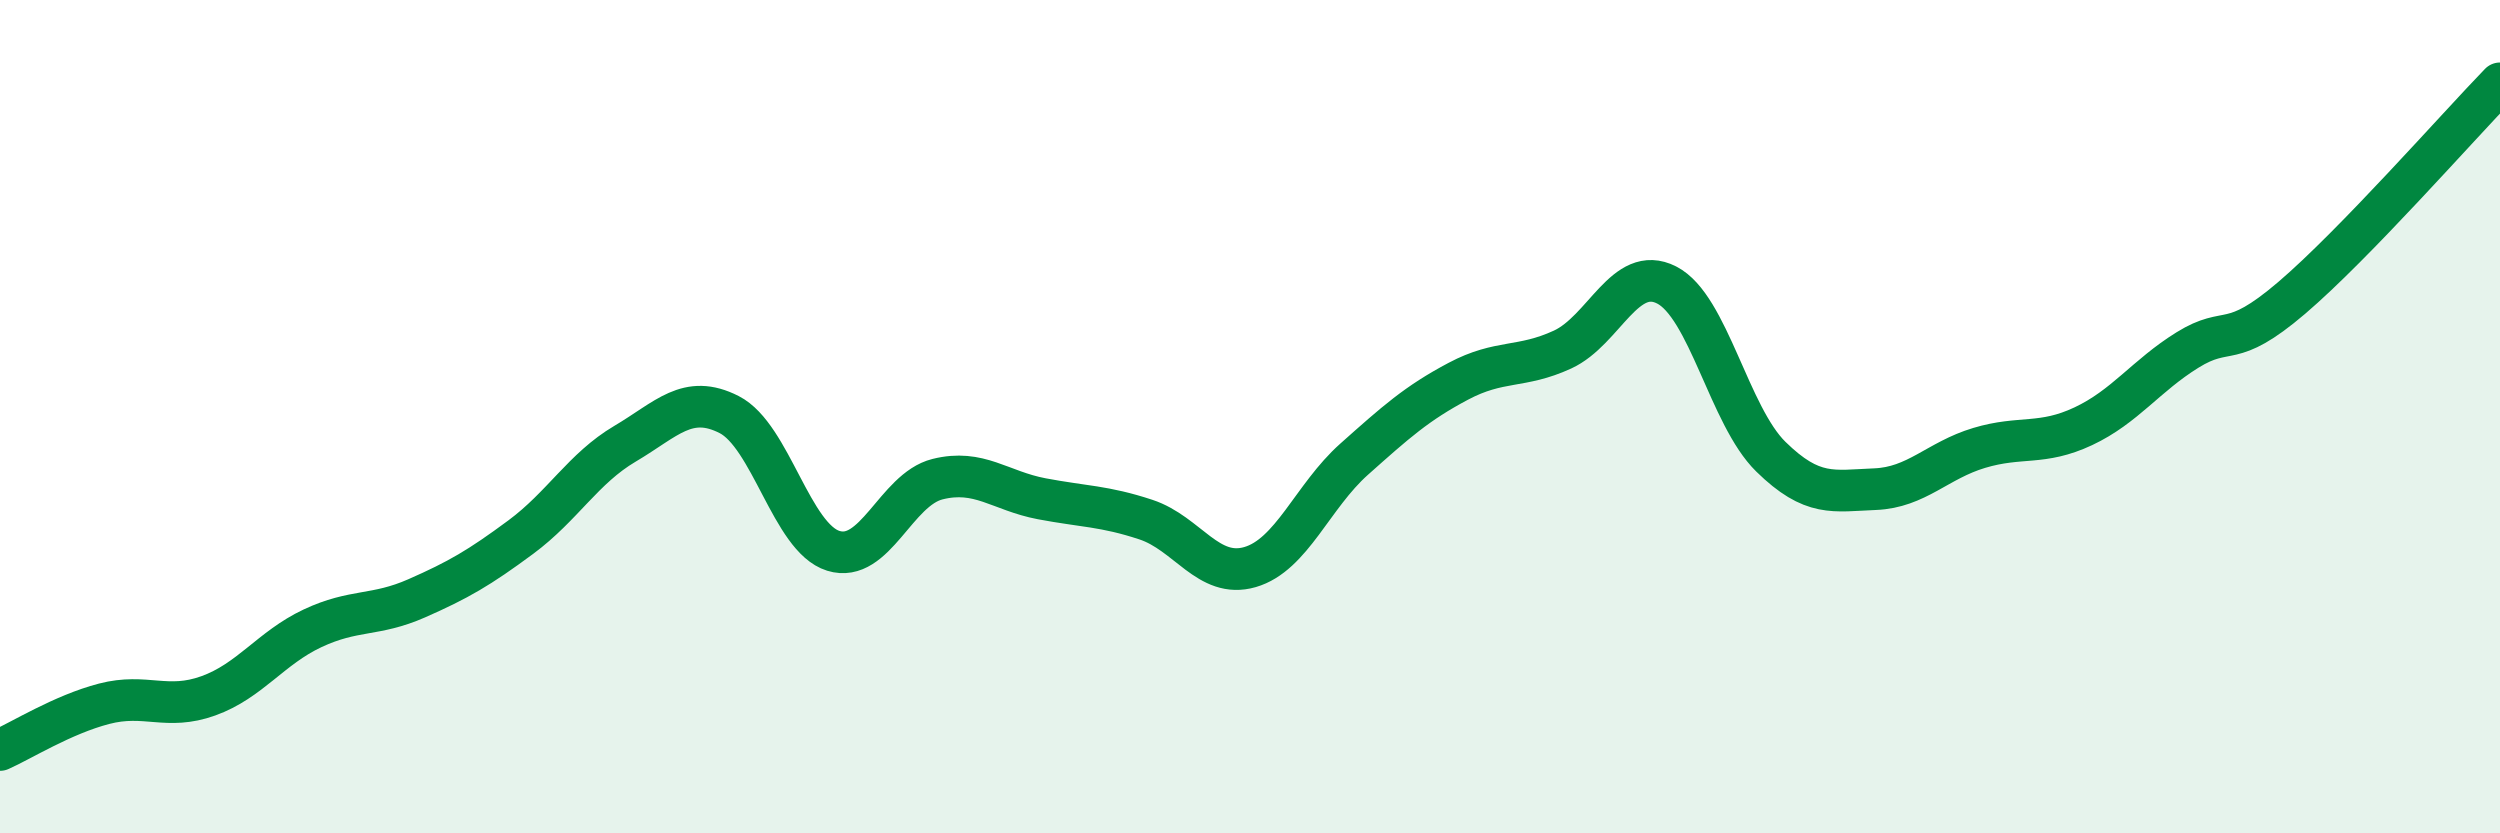
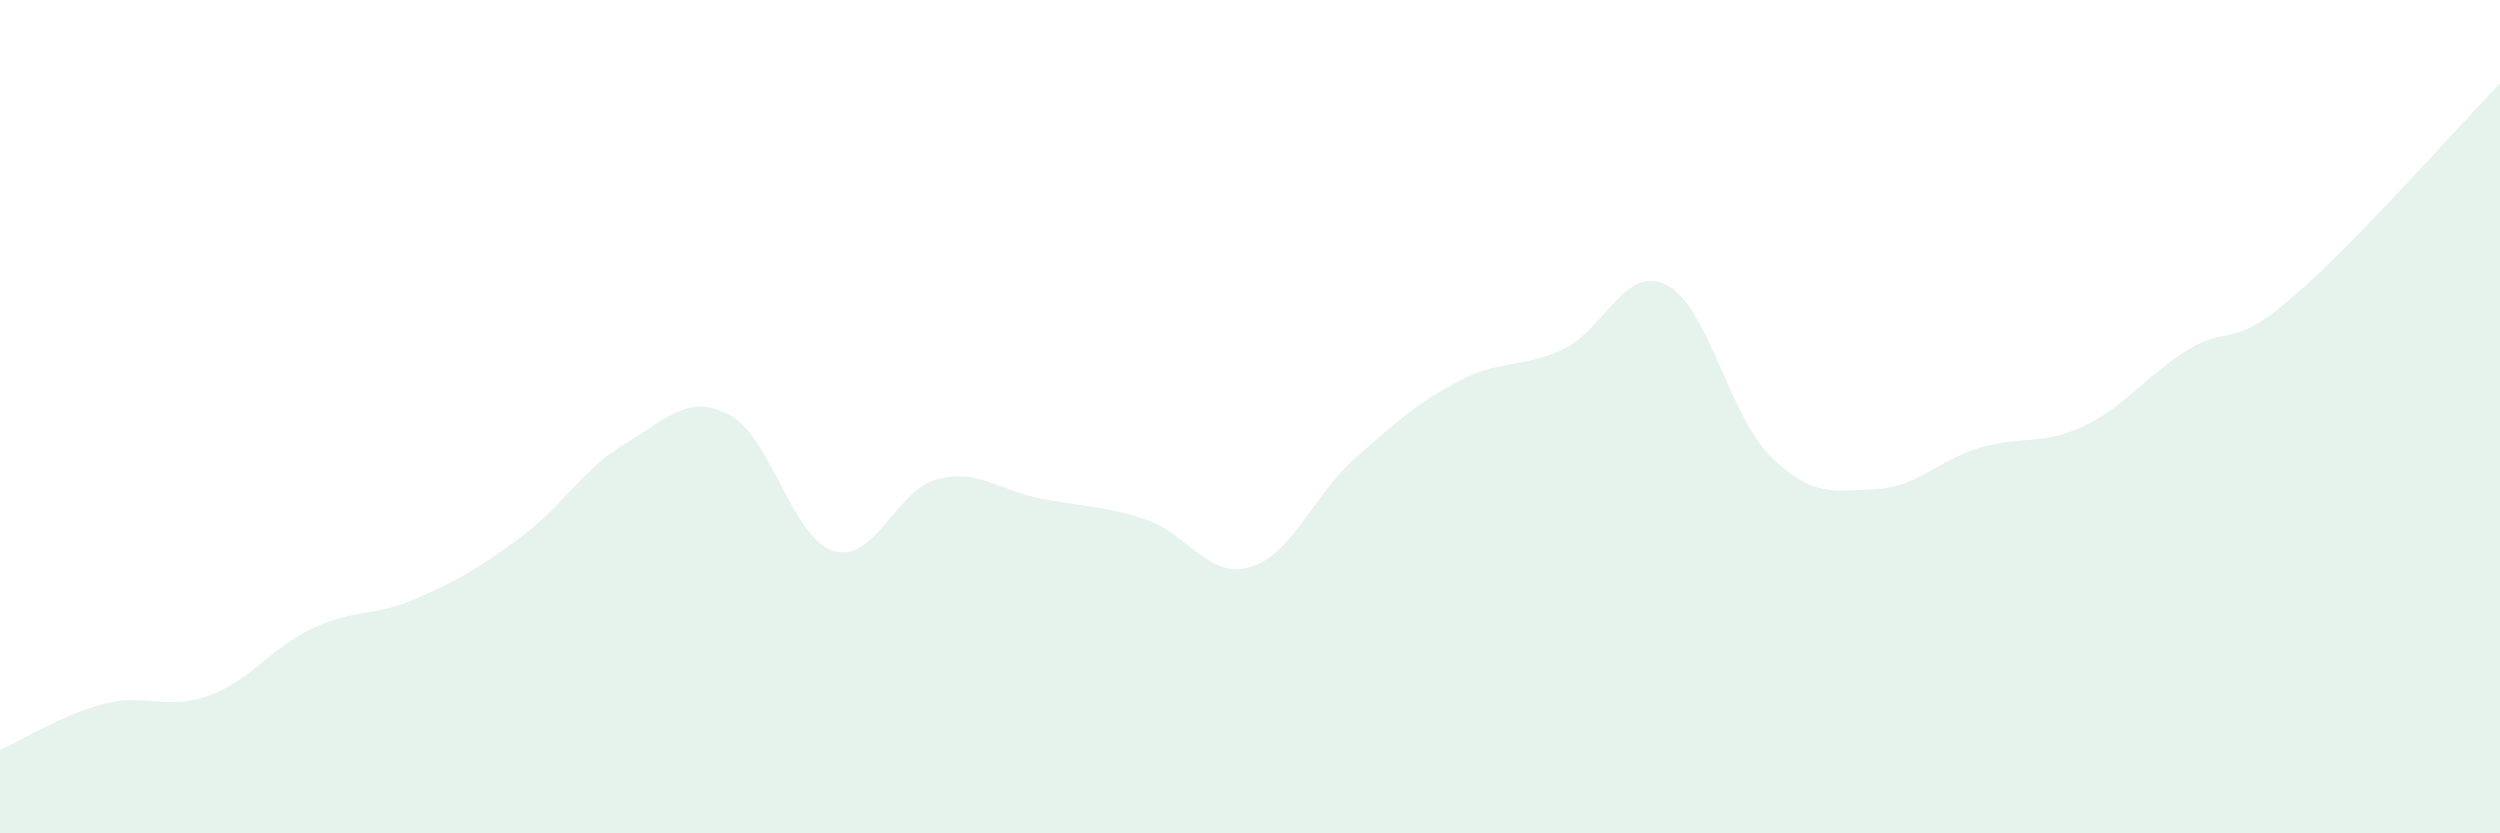
<svg xmlns="http://www.w3.org/2000/svg" width="60" height="20" viewBox="0 0 60 20">
  <path d="M 0,18 C 0.5,17.78 1.5,17.15 2.5,16.89 C 3.5,16.63 4,17.06 5,16.7 C 6,16.34 6.5,15.55 7.5,15.08 C 8.5,14.61 9,14.8 10,14.36 C 11,13.92 11.5,13.63 12.5,12.89 C 13.5,12.15 14,11.24 15,10.65 C 16,10.06 16.5,9.44 17.5,9.95 C 18.5,10.46 19,12.91 20,13.22 C 21,13.53 21.5,11.75 22.5,11.5 C 23.5,11.25 24,11.78 25,11.97 C 26,12.16 26.5,12.14 27.5,12.47 C 28.5,12.8 29,13.9 30,13.61 C 31,13.32 31.5,11.91 32.5,11.02 C 33.5,10.13 34,9.68 35,9.15 C 36,8.62 36.5,8.85 37.5,8.39 C 38.5,7.93 39,6.33 40,6.84 C 41,7.35 41.5,9.98 42.5,10.96 C 43.5,11.94 44,11.78 45,11.74 C 46,11.7 46.5,11.05 47.5,10.75 C 48.5,10.45 49,10.7 50,10.23 C 51,9.76 51.5,9.02 52.5,8.4 C 53.5,7.78 53.5,8.43 55,7.15 C 56.5,5.87 59,3.03 60,2L60 20L0 20Z" fill="#008740" opacity="0.1" stroke-linecap="round" stroke-linejoin="round" />
-   <path d="M 0,18 C 0.5,17.78 1.5,17.15 2.5,16.89 C 3.5,16.63 4,17.06 5,16.7 C 6,16.34 6.5,15.55 7.5,15.08 C 8.5,14.61 9,14.8 10,14.36 C 11,13.92 11.5,13.63 12.5,12.89 C 13.5,12.15 14,11.24 15,10.65 C 16,10.06 16.5,9.44 17.5,9.95 C 18.5,10.46 19,12.91 20,13.22 C 21,13.53 21.5,11.75 22.5,11.5 C 23.5,11.25 24,11.78 25,11.97 C 26,12.16 26.5,12.14 27.5,12.47 C 28.5,12.8 29,13.9 30,13.61 C 31,13.32 31.5,11.91 32.5,11.02 C 33.5,10.13 34,9.68 35,9.15 C 36,8.62 36.5,8.85 37.5,8.39 C 38.5,7.93 39,6.33 40,6.84 C 41,7.35 41.5,9.98 42.5,10.96 C 43.5,11.94 44,11.78 45,11.74 C 46,11.7 46.5,11.05 47.5,10.75 C 48.5,10.45 49,10.7 50,10.23 C 51,9.76 51.5,9.02 52.5,8.4 C 53.5,7.78 53.5,8.43 55,7.15 C 56.5,5.87 59,3.03 60,2" stroke="#008740" stroke-width="1" fill="none" stroke-linecap="round" stroke-linejoin="round" />
</svg>